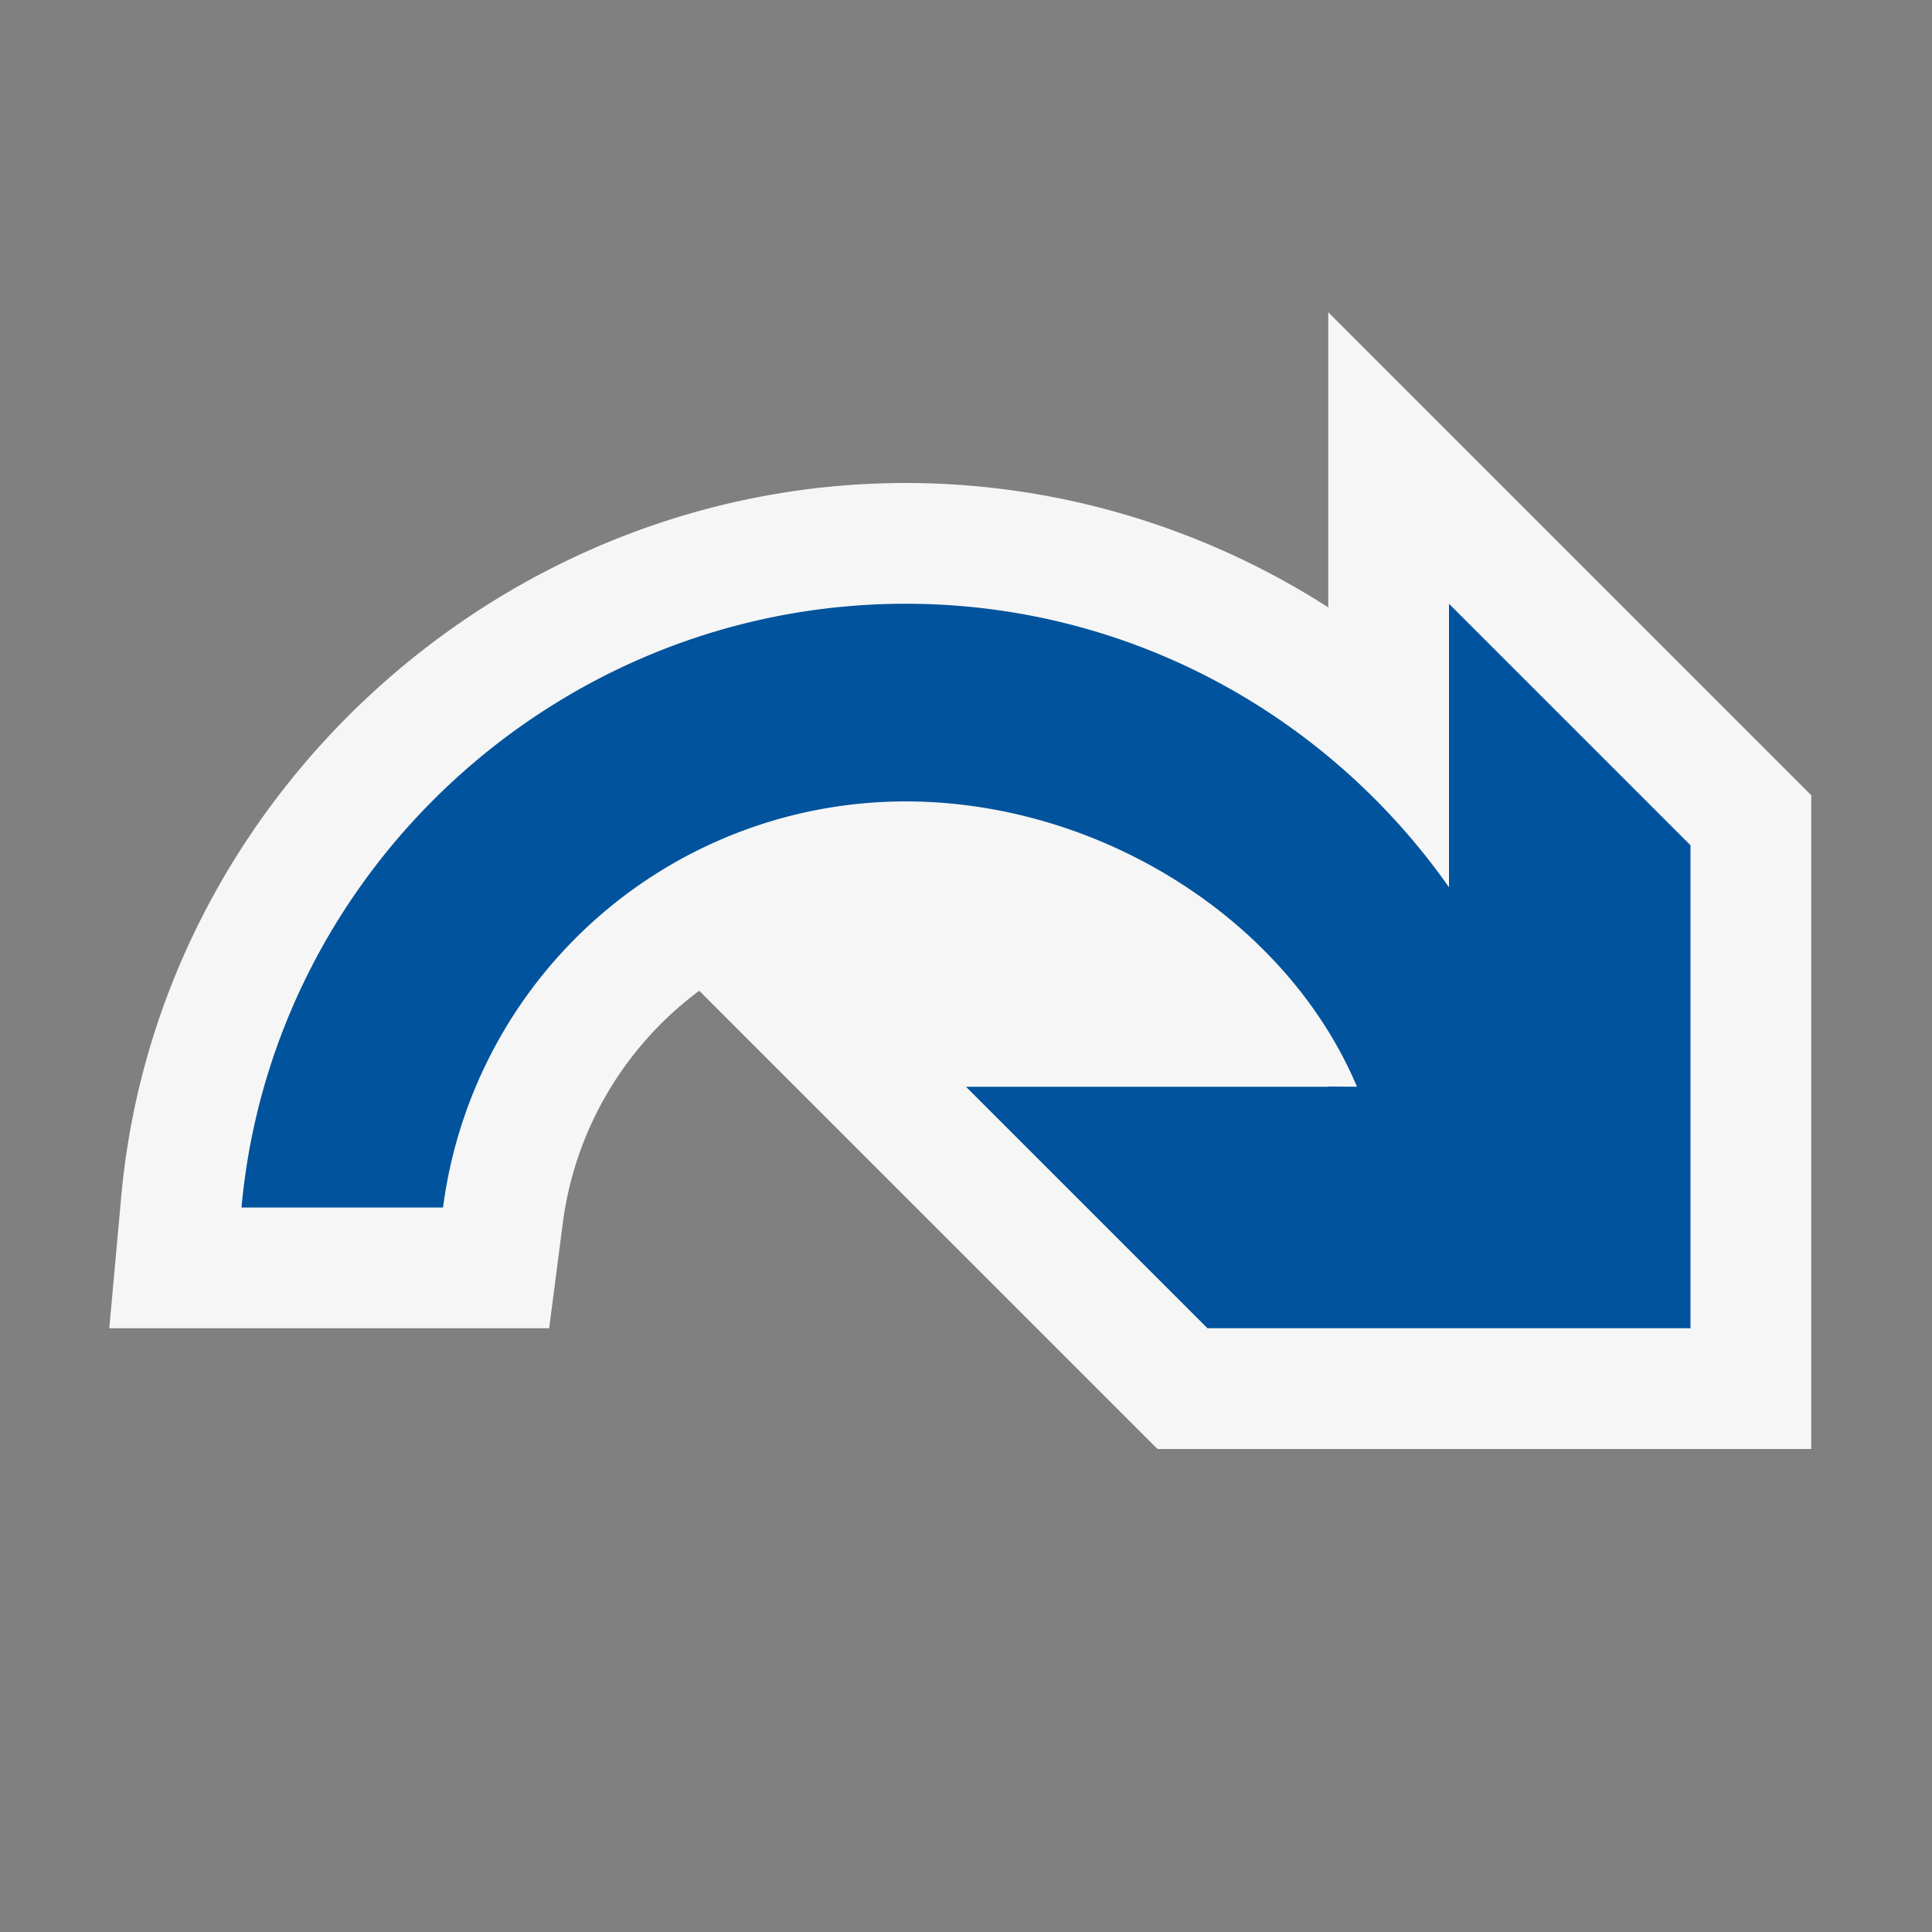
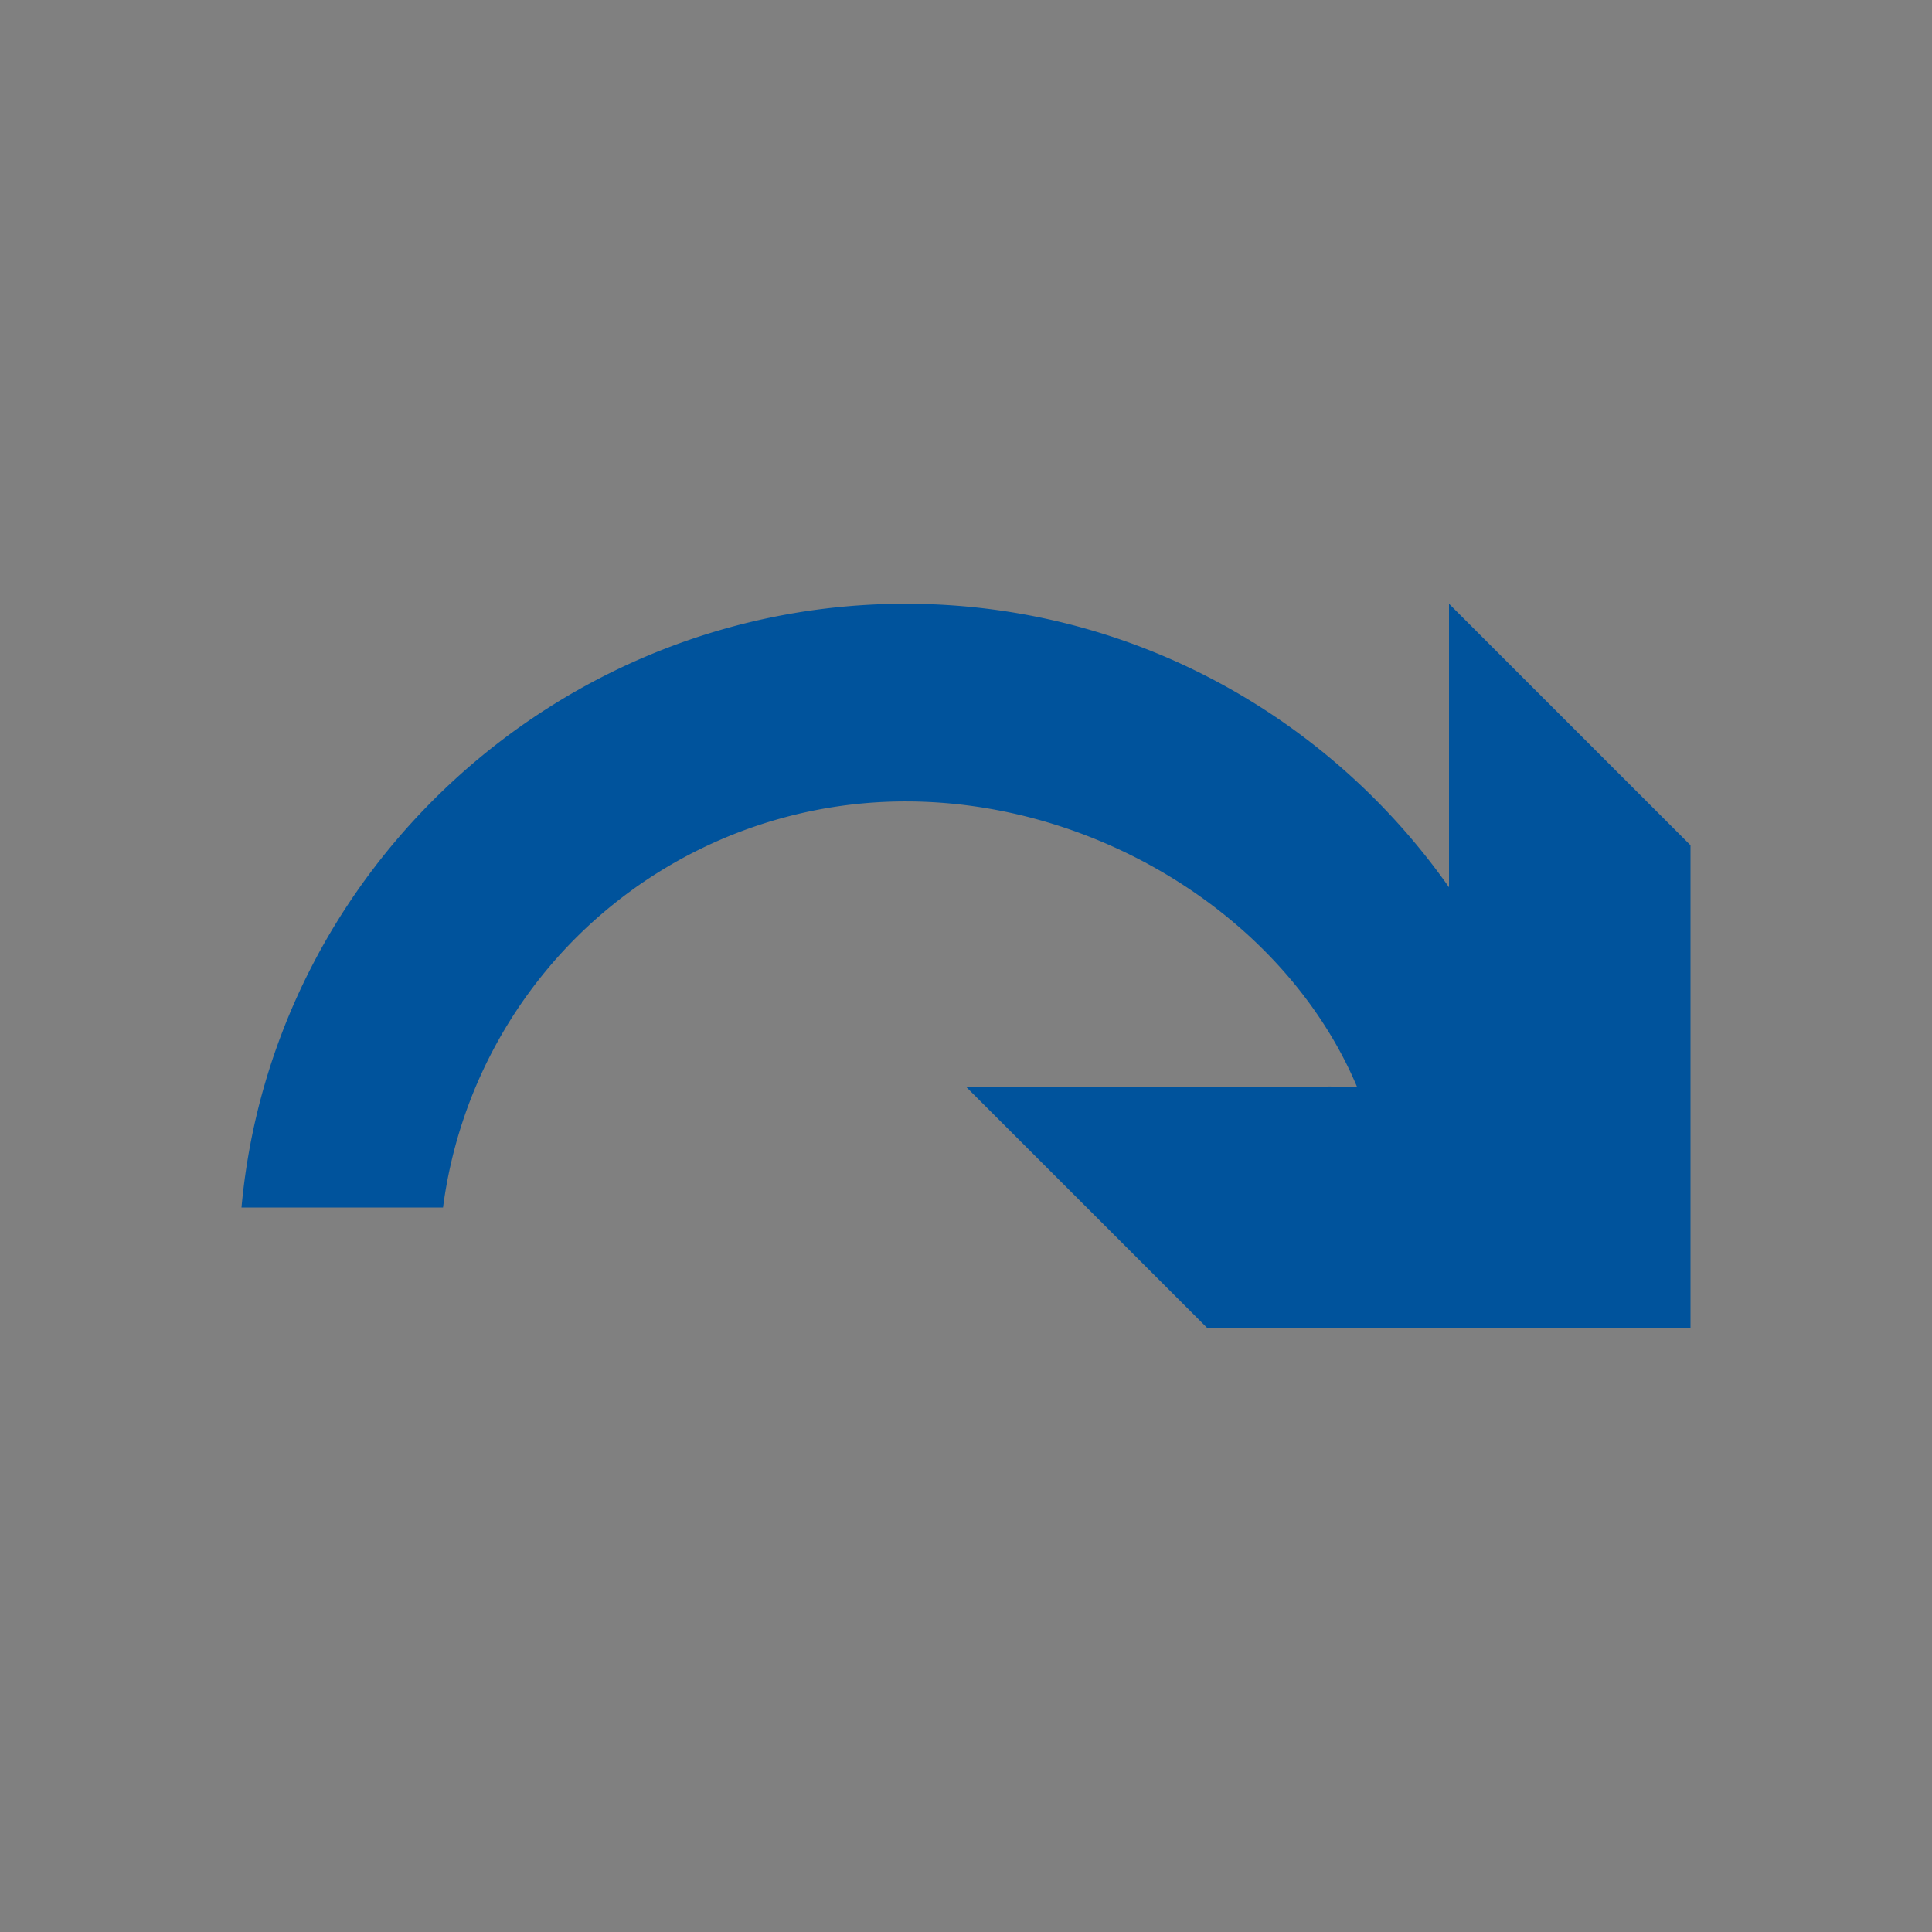
<svg xmlns="http://www.w3.org/2000/svg" viewBox="0 0 16 16">
  <rect x="0" y="0" width="16" height="16" fill="#808080" stroke="none" />
  <style>.icon-canvas-transparent{opacity:0;fill:#f6f6f6}.icon-vs-out{fill:#f6f6f6}.icon-vs-action-blue{fill:#00539c}</style>
  <path class="icon-canvas-transparent" d="M16 0v16H0V0h16z" id="canvas" />
-   <path class="icon-vs-out" d="M15 6.586V12H9.586L5.791 8.205a2.855 2.855 0 0 0-1.13 1.923L4.548 11H.905l.099-1.09C1.305 6.596 4.158 4 7.5 4c1.255 0 2.467.367 3.5 1.03V2.586l4 4z" id="outline" />
  <g id="iconBg">
    <path class="icon-vs-action-blue" d="M14 7v4h-4L8 9h3v-.002l.238.002C10.652 7.611 9.102 6.637 7.5 6.637A3.863 3.863 0 0 0 3.669 10H2c.254-2.799 2.637-5 5.5-5 1.86 0 3.504.931 4.5 2.348V5l2 2z" />
  </g>
</svg>